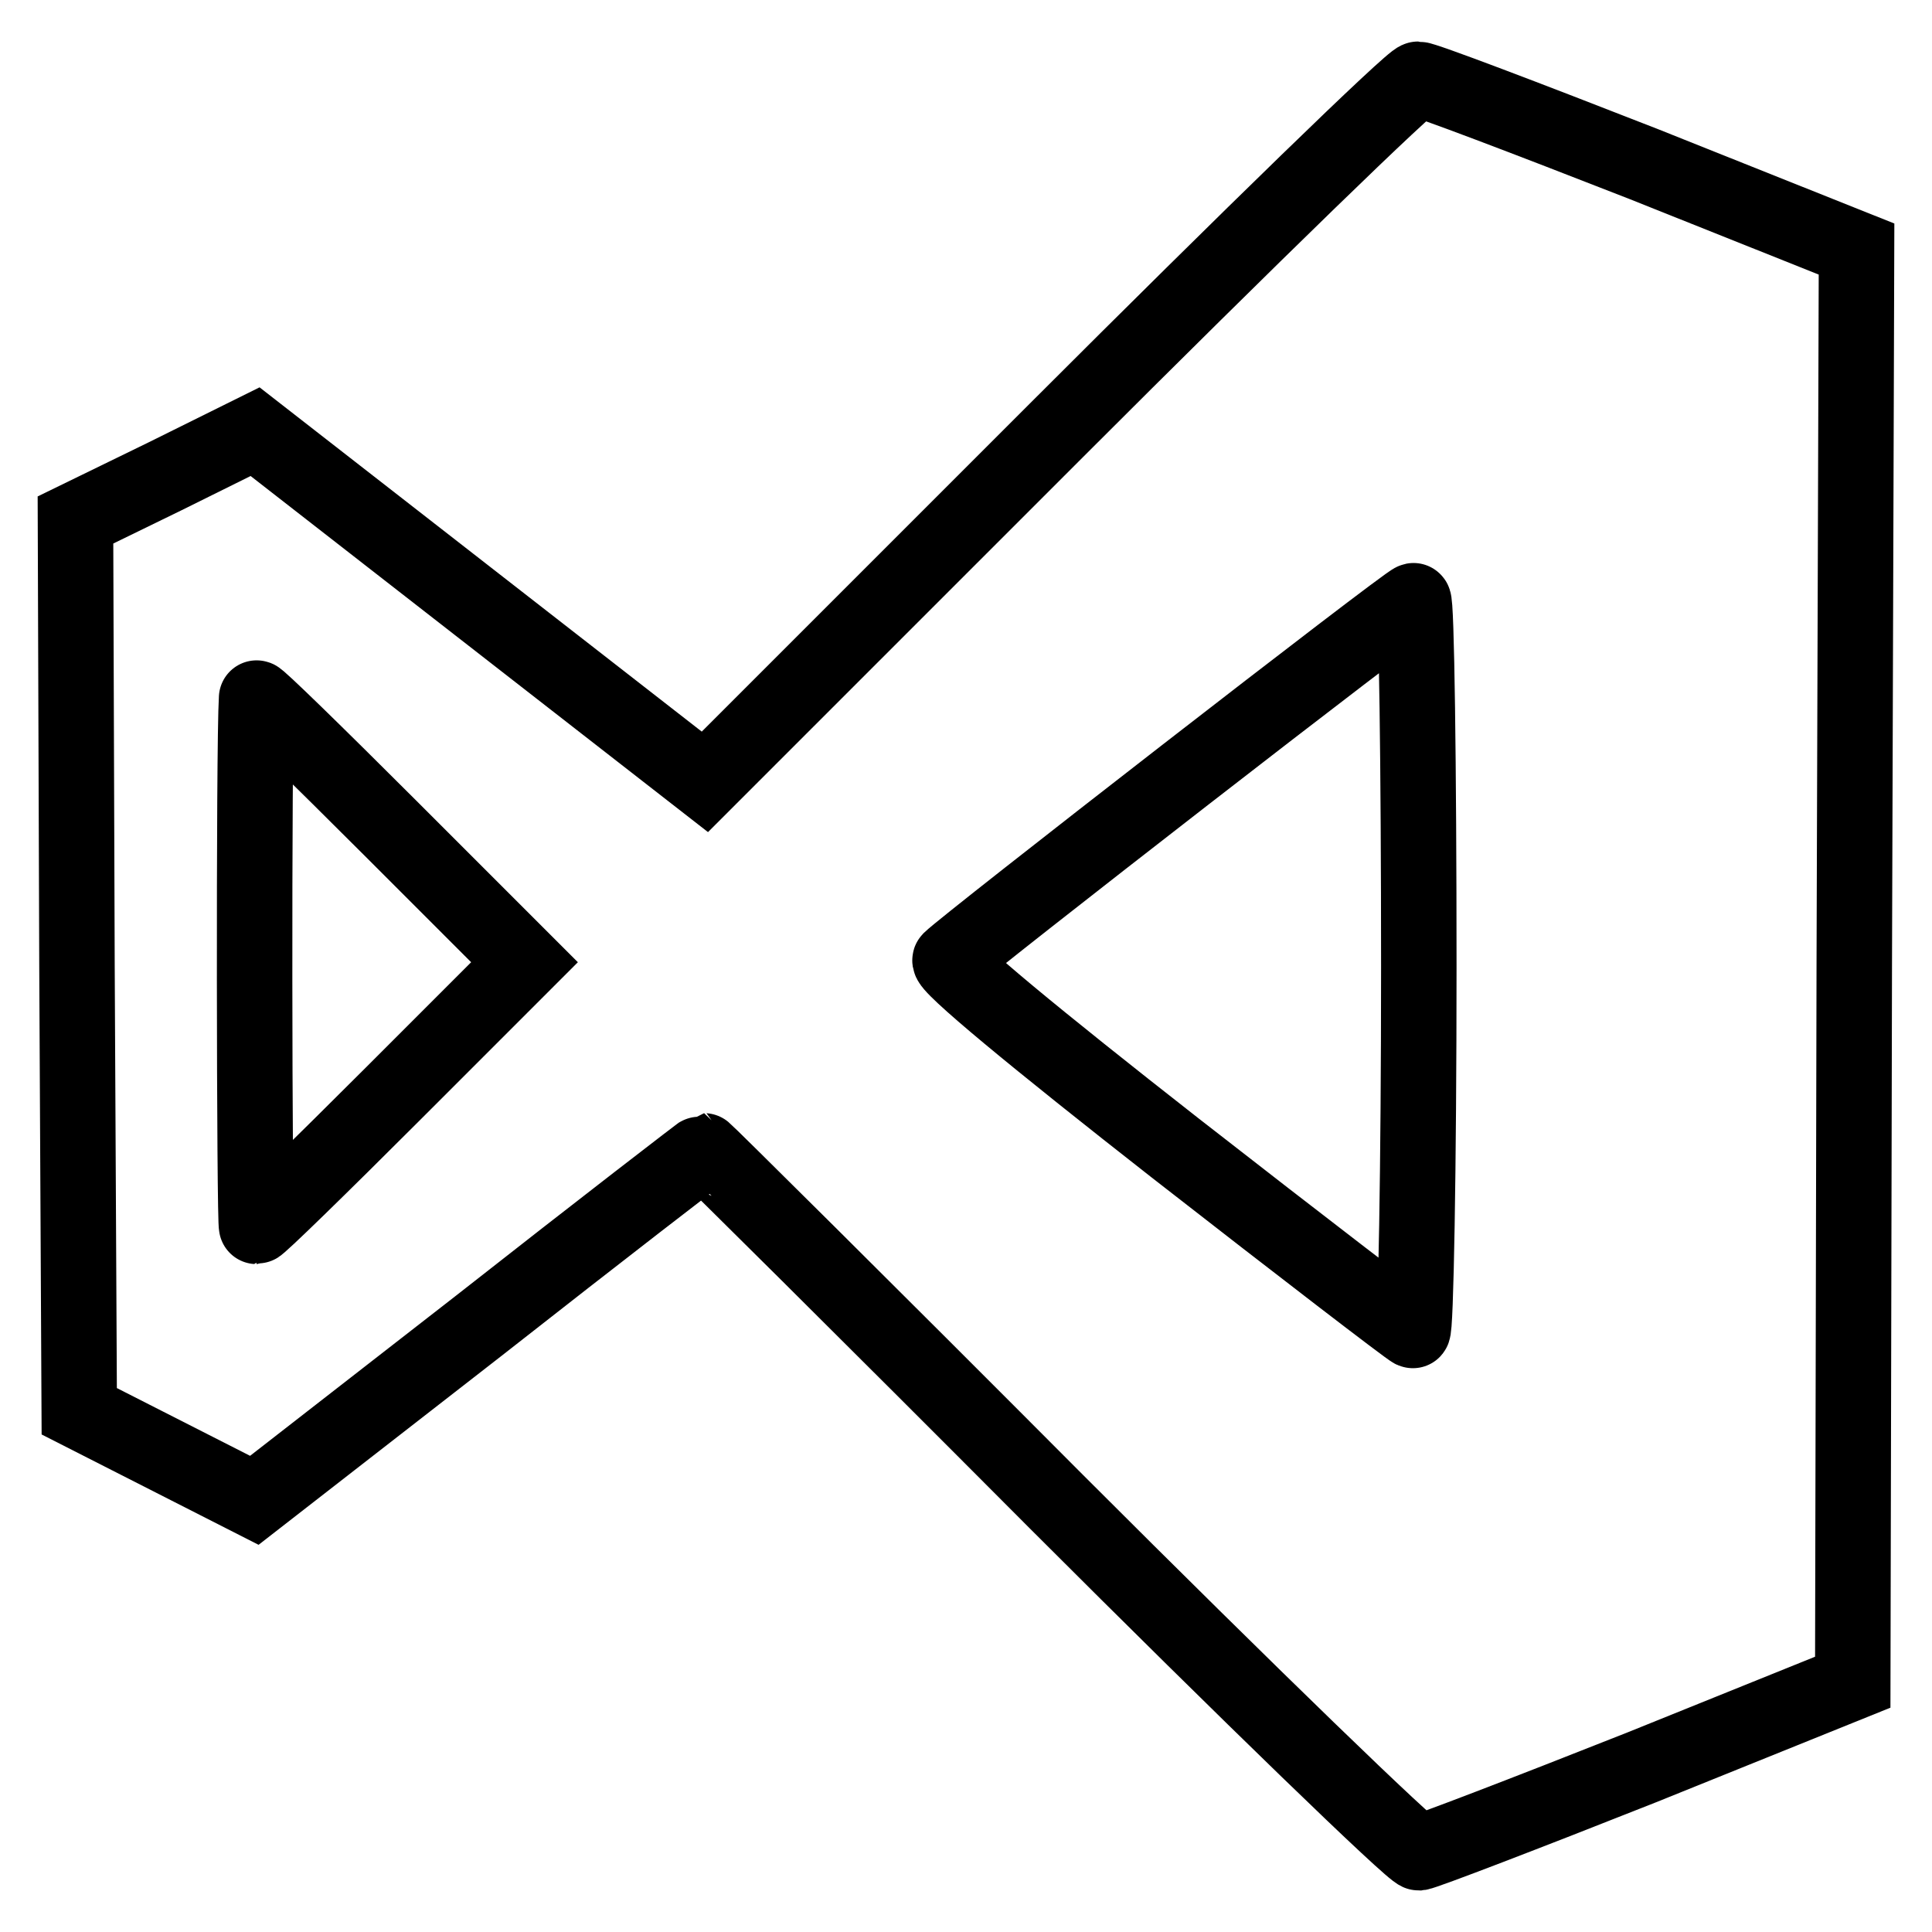
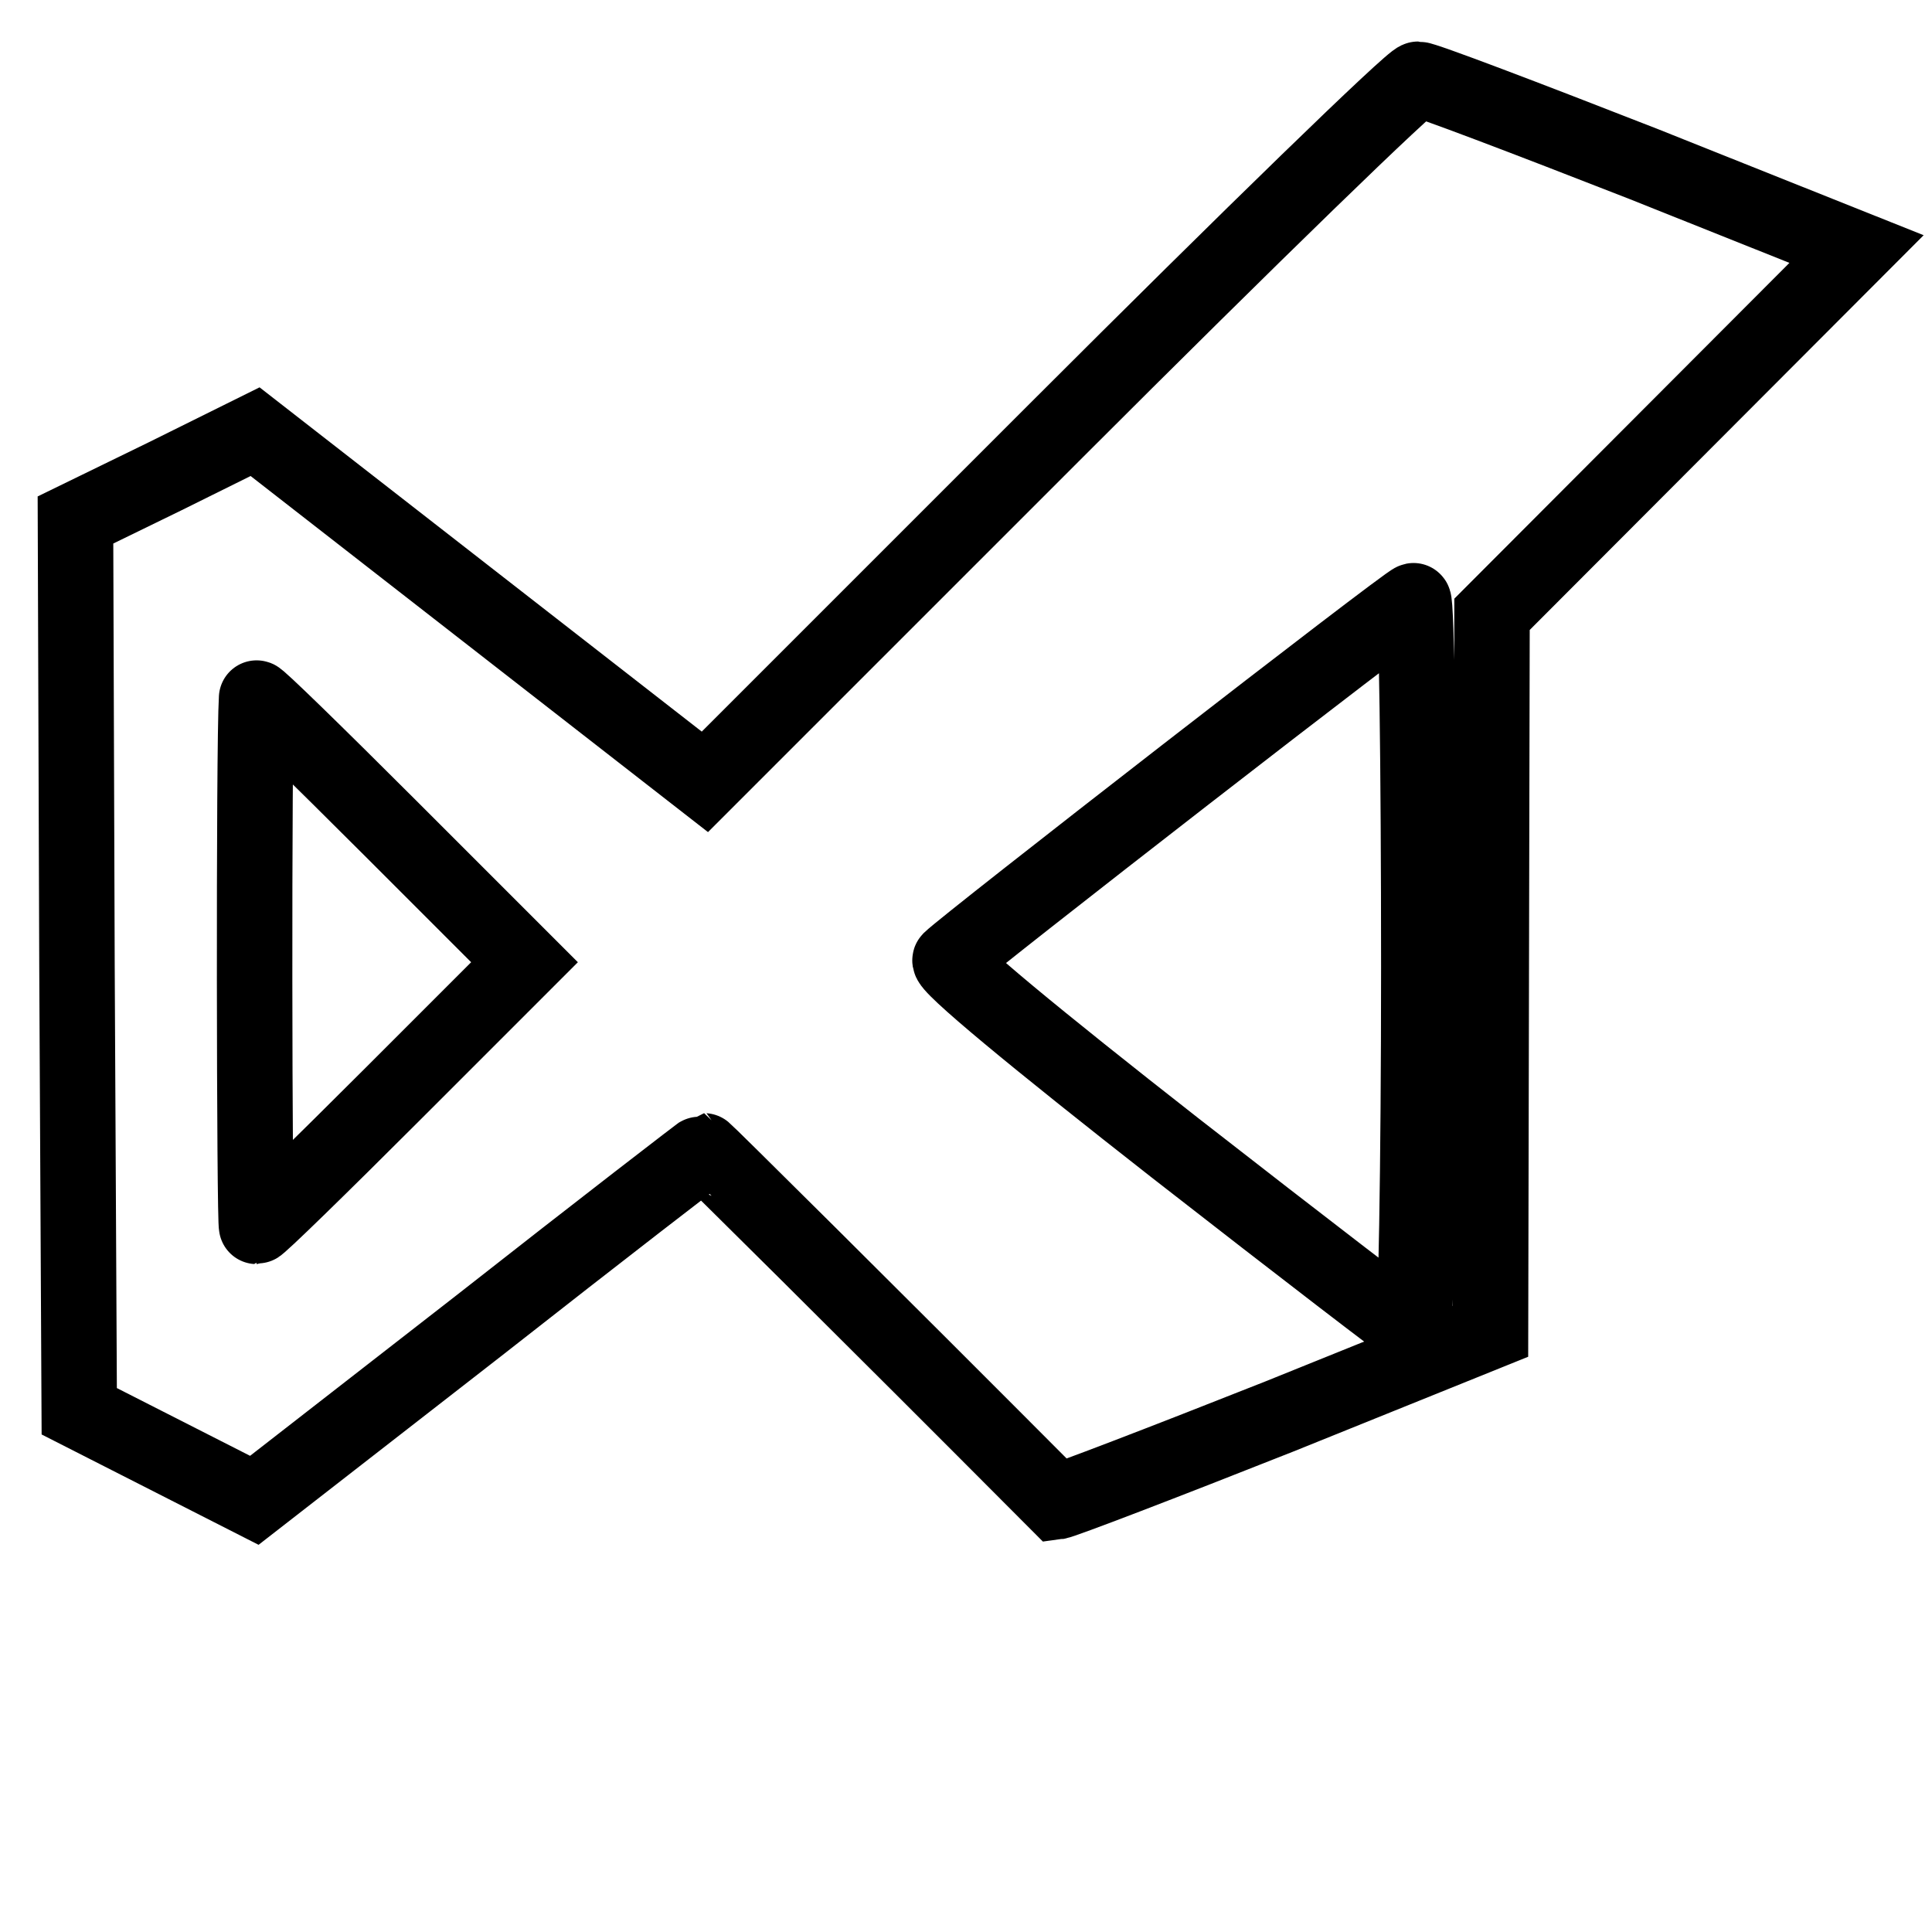
<svg xmlns="http://www.w3.org/2000/svg" version="1.1" x="0px" y="0px" viewBox="0 0 256 256" enable-background="new 0 0 256 256" xml:space="preserve">
  <g>
    <g>
-       <path stroke-width="10" fill-opacity="0" stroke="#000000" d="M140,57l-46.6,46.6L63.6,80.4L33.8,57.2l-11.9,5.9L10,68.9l0.2,59.1l0.3,59l11.6,5.9l11.6,5.9l29.7-23.1  c16.3-12.8,29.8-23.2,29.9-23.2c0.1,0,21.2,20.9,46.7,46.5c25.6,25.6,47.2,46.5,48,46.5c0.8-0.1,14.1-5.2,29.5-11.3l28-11.3  l0.2-95L246,33l-28.3-11.3c-15.6-6.1-29-11.2-29.8-11.2C187.1,10.5,165.6,31.4,140,57z M188,128.1c0,26.7-0.4,48.4-0.8,48.2  c-0.5-0.2-14.7-11.1-31.5-24.2c-18.4-14.4-30.4-24.3-29.8-24.9c2.1-2.1,60.7-47.6,61.4-47.6C187.7,79.5,188,101.4,188,128.1z  M52,145c-9.6,9.6-17.7,17.5-18,17.5s-0.4-63.7,0-70c0-0.3,8,7.5,17.7,17.2l17.8,17.8L52,145z" />
+       <path stroke-width="10" fill-opacity="0" stroke="#000000" d="M140,57l-46.6,46.6L63.6,80.4L33.8,57.2l-11.9,5.9L10,68.9l0.2,59.1l0.3,59l11.6,5.9l11.6,5.9l29.7-23.1  c16.3-12.8,29.8-23.2,29.9-23.2c0.1,0,21.2,20.9,46.7,46.5c0.8-0.1,14.1-5.2,29.5-11.3l28-11.3  l0.2-95L246,33l-28.3-11.3c-15.6-6.1-29-11.2-29.8-11.2C187.1,10.5,165.6,31.4,140,57z M188,128.1c0,26.7-0.4,48.4-0.8,48.2  c-0.5-0.2-14.7-11.1-31.5-24.2c-18.4-14.4-30.4-24.3-29.8-24.9c2.1-2.1,60.7-47.6,61.4-47.6C187.7,79.5,188,101.4,188,128.1z  M52,145c-9.6,9.6-17.7,17.5-18,17.5s-0.4-63.7,0-70c0-0.3,8,7.5,17.7,17.2l17.8,17.8L52,145z" />
    </g>
  </g>
</svg>